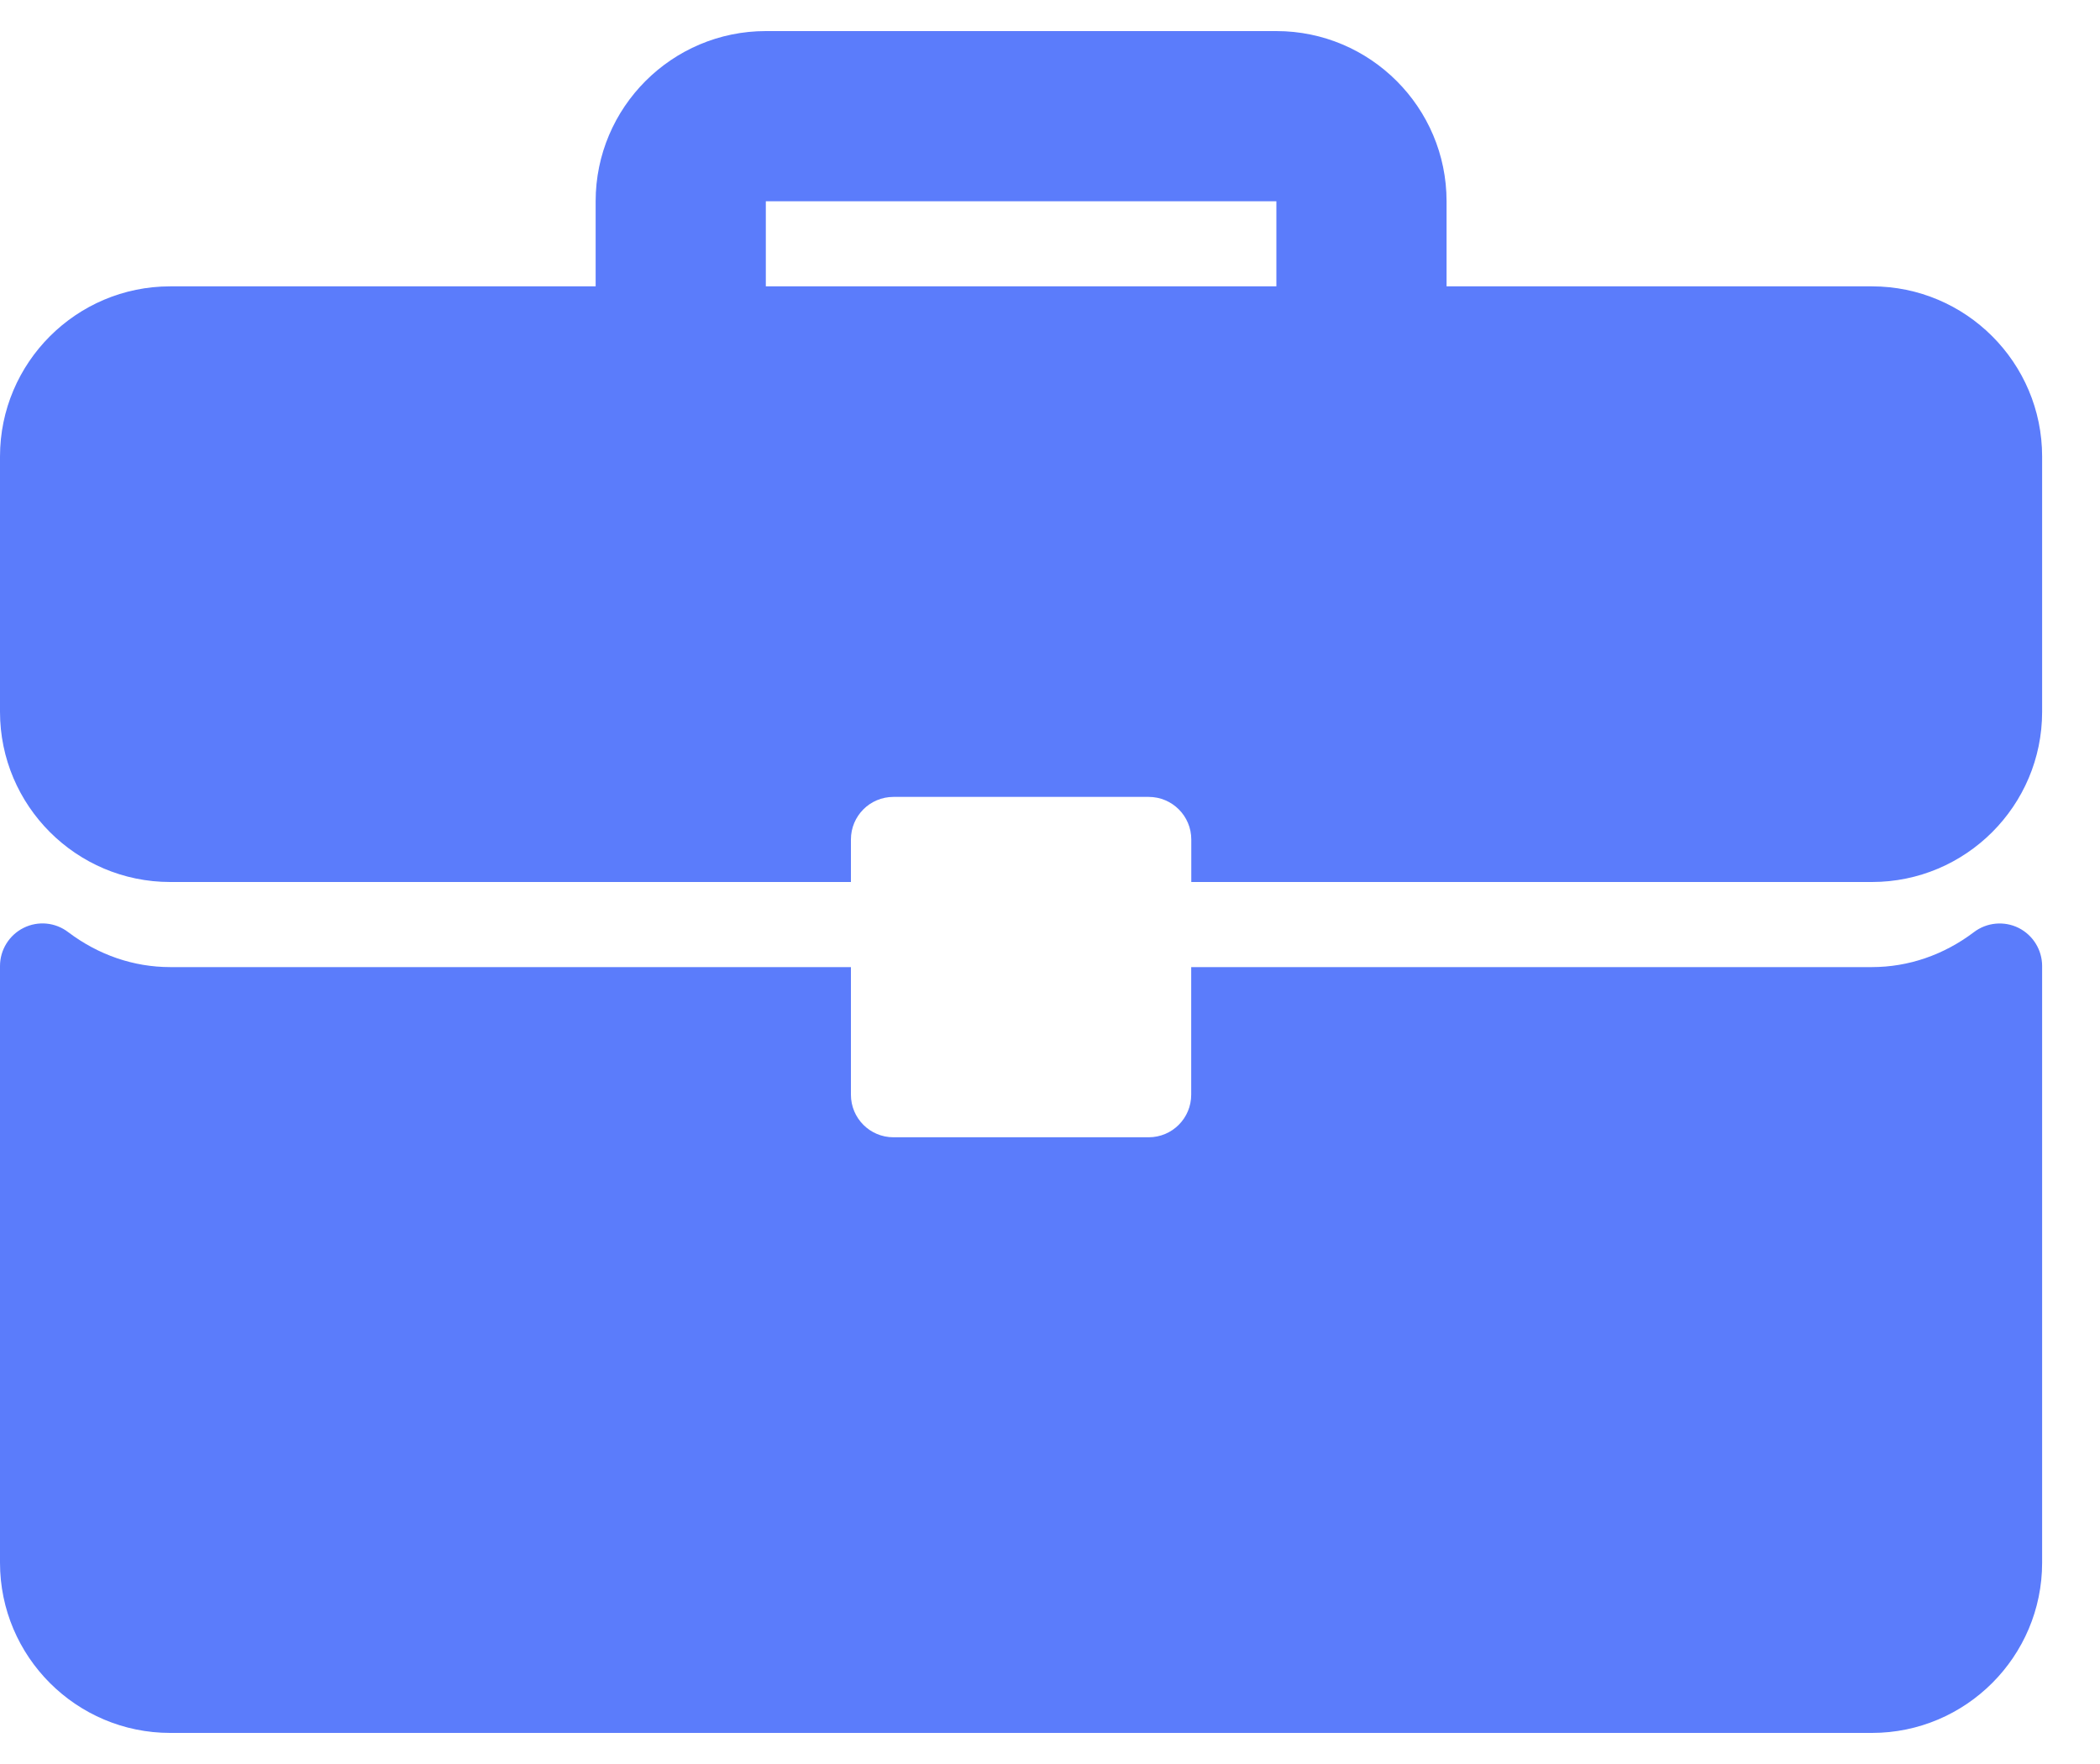
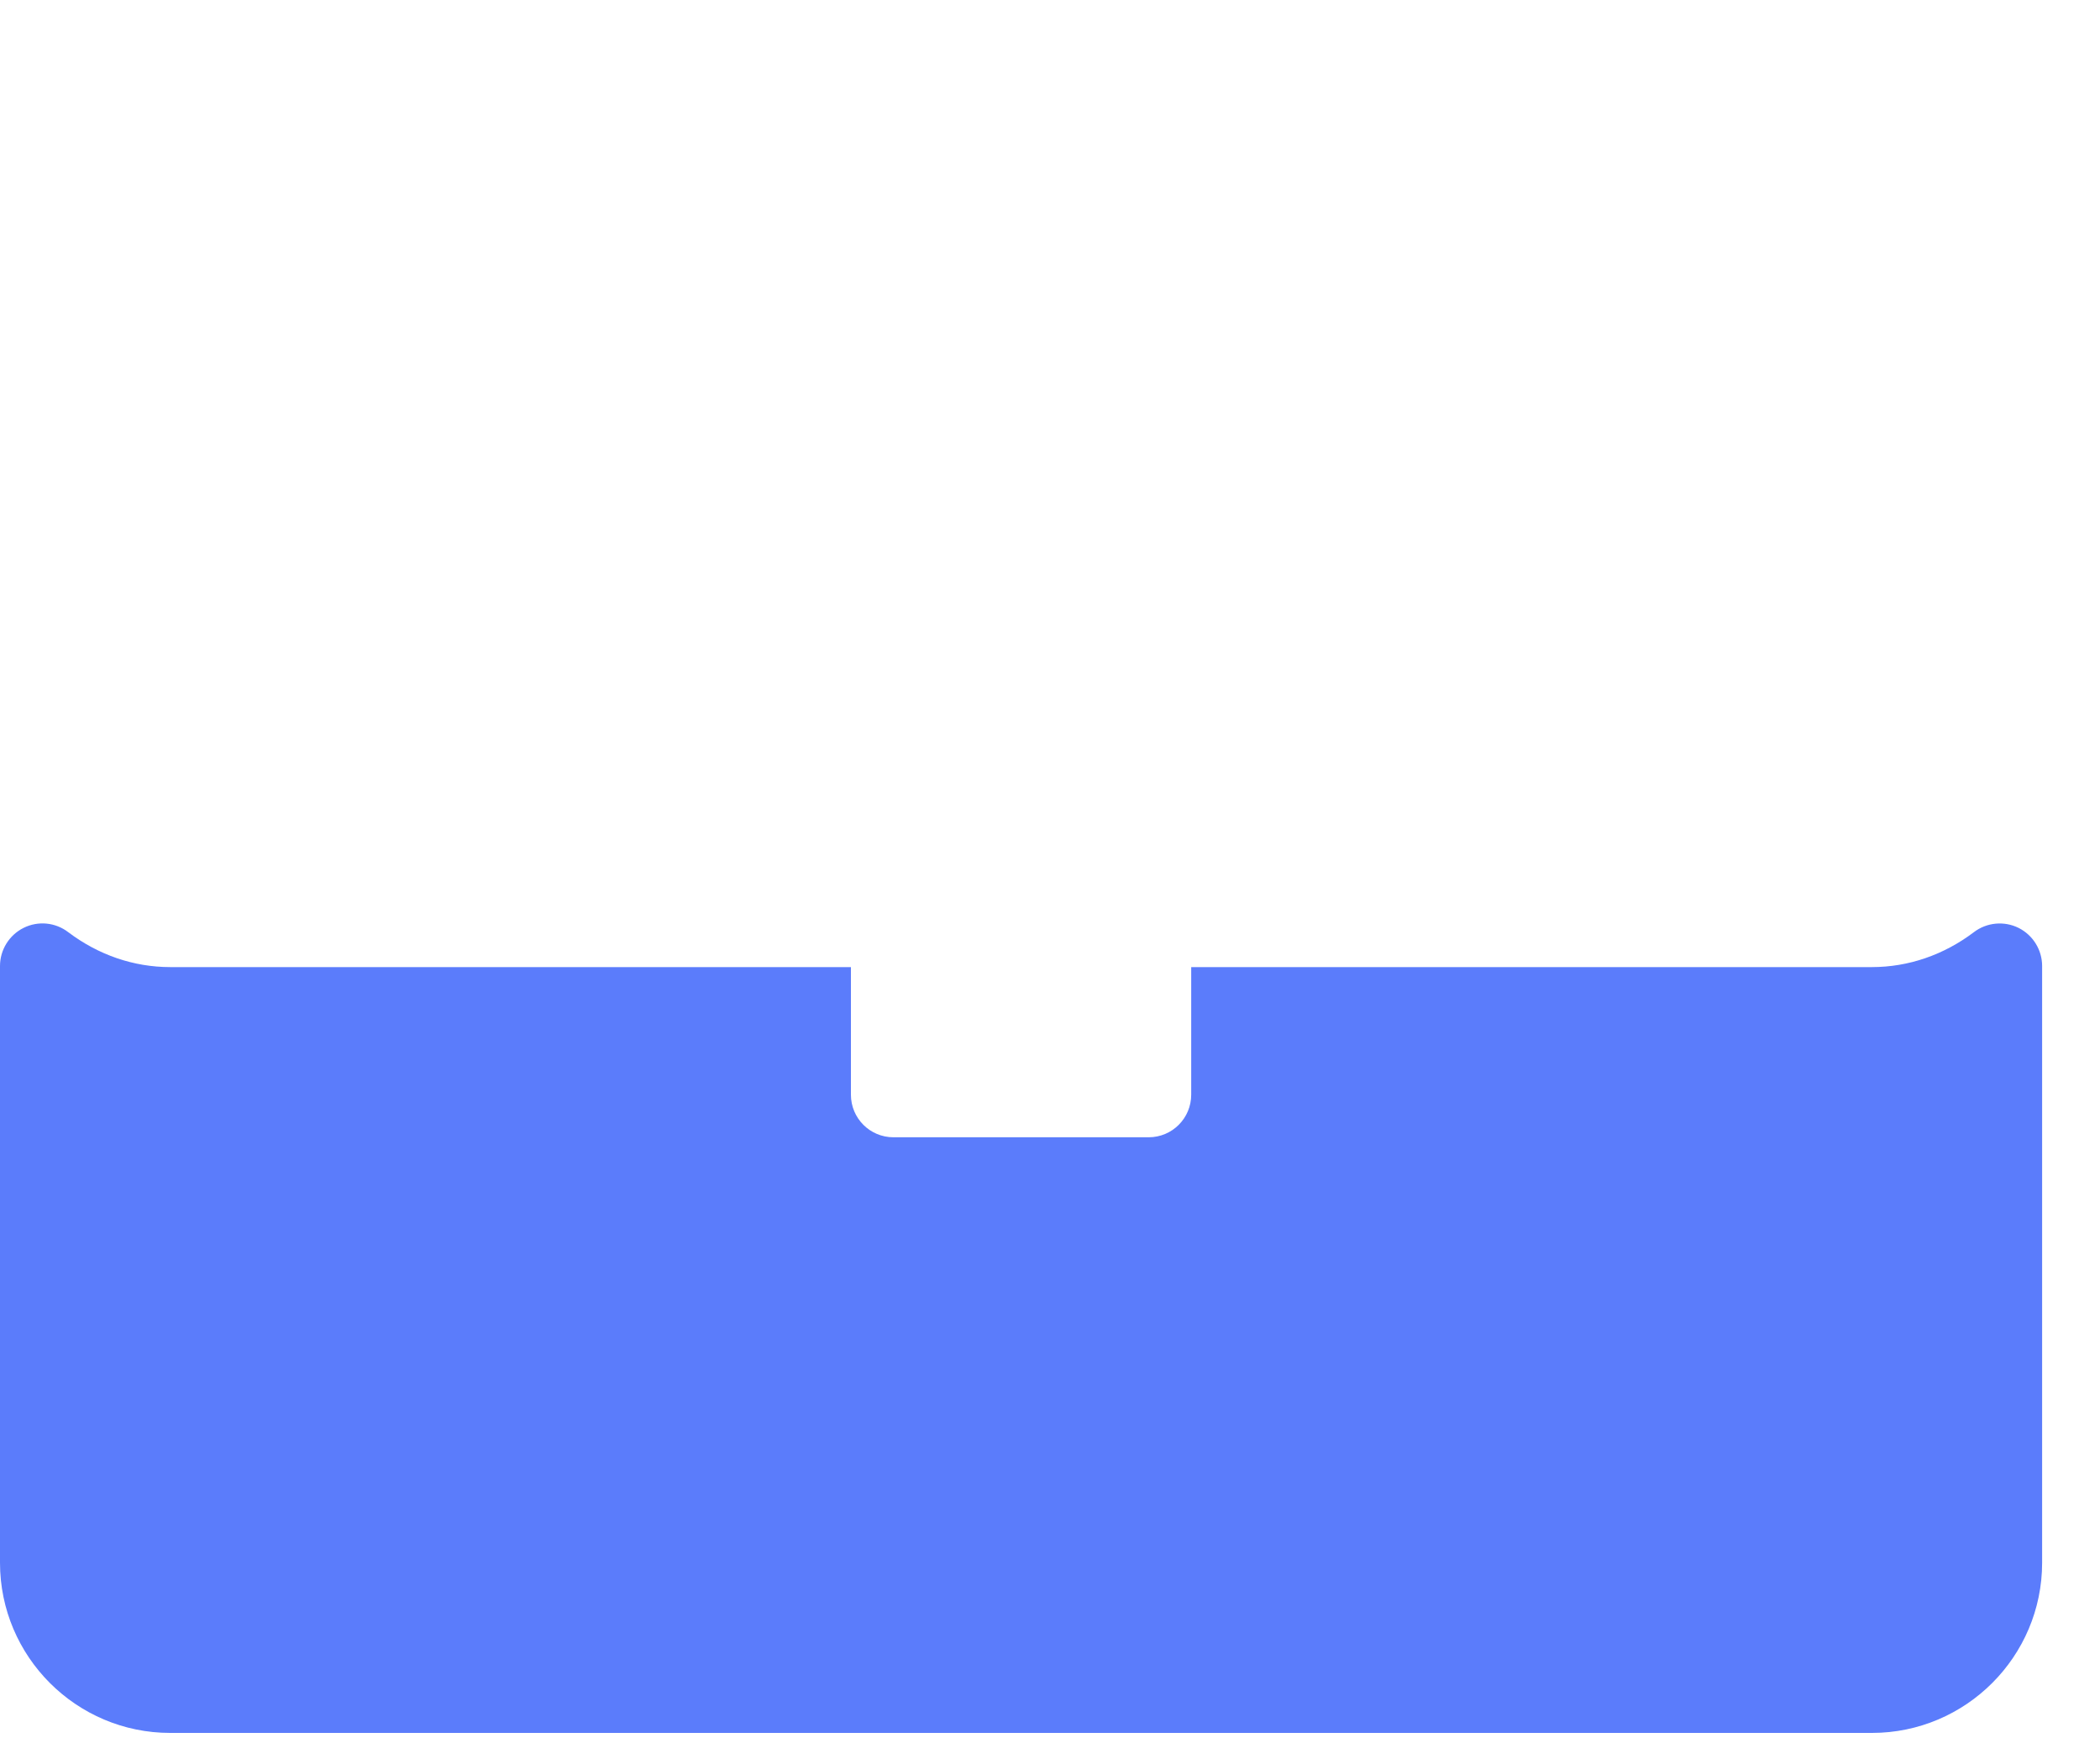
<svg xmlns="http://www.w3.org/2000/svg" width="25" height="21" viewBox="0 0 25 21" fill="none">
-   <path d="M22.285 3.409H17.221V2.396C17.221 1.279 16.312 0.37 15.195 0.37L9.117 0.37C8 0.37 7.091 1.279 7.091 2.396V3.409H2.026C0.909 3.409 0 4.318 0 5.435L0 8.474C0 9.591 0.909 10.5 2.026 10.5H10.13V9.994C10.13 9.714 10.356 9.487 10.636 9.487H13.675C13.955 9.487 14.182 9.714 14.182 9.994V10.5H22.285C23.403 10.5 24.311 9.591 24.311 8.474V5.435C24.311 4.318 23.403 3.409 22.285 3.409ZM15.195 3.409H9.117V2.396H15.195V3.409Z" fill="#5B7CFB" />
  <path d="M24.03 11.046C23.858 10.961 23.651 10.981 23.499 11.097C23.139 11.369 22.719 11.513 22.285 11.513H14.181V13.032C14.181 13.312 13.955 13.539 13.675 13.539H10.636C10.356 13.539 10.13 13.312 10.13 13.032V11.513H2.026C1.592 11.513 1.172 11.369 0.812 11.097C0.659 10.98 0.454 10.96 0.281 11.046C0.109 11.132 0 11.308 0 11.5L0 18.604C0 19.721 0.909 20.63 2.026 20.63H22.285C23.402 20.63 24.311 19.721 24.311 18.604V11.5C24.311 11.308 24.202 11.132 24.03 11.046Z" fill="#5B7CFB" />
</svg>